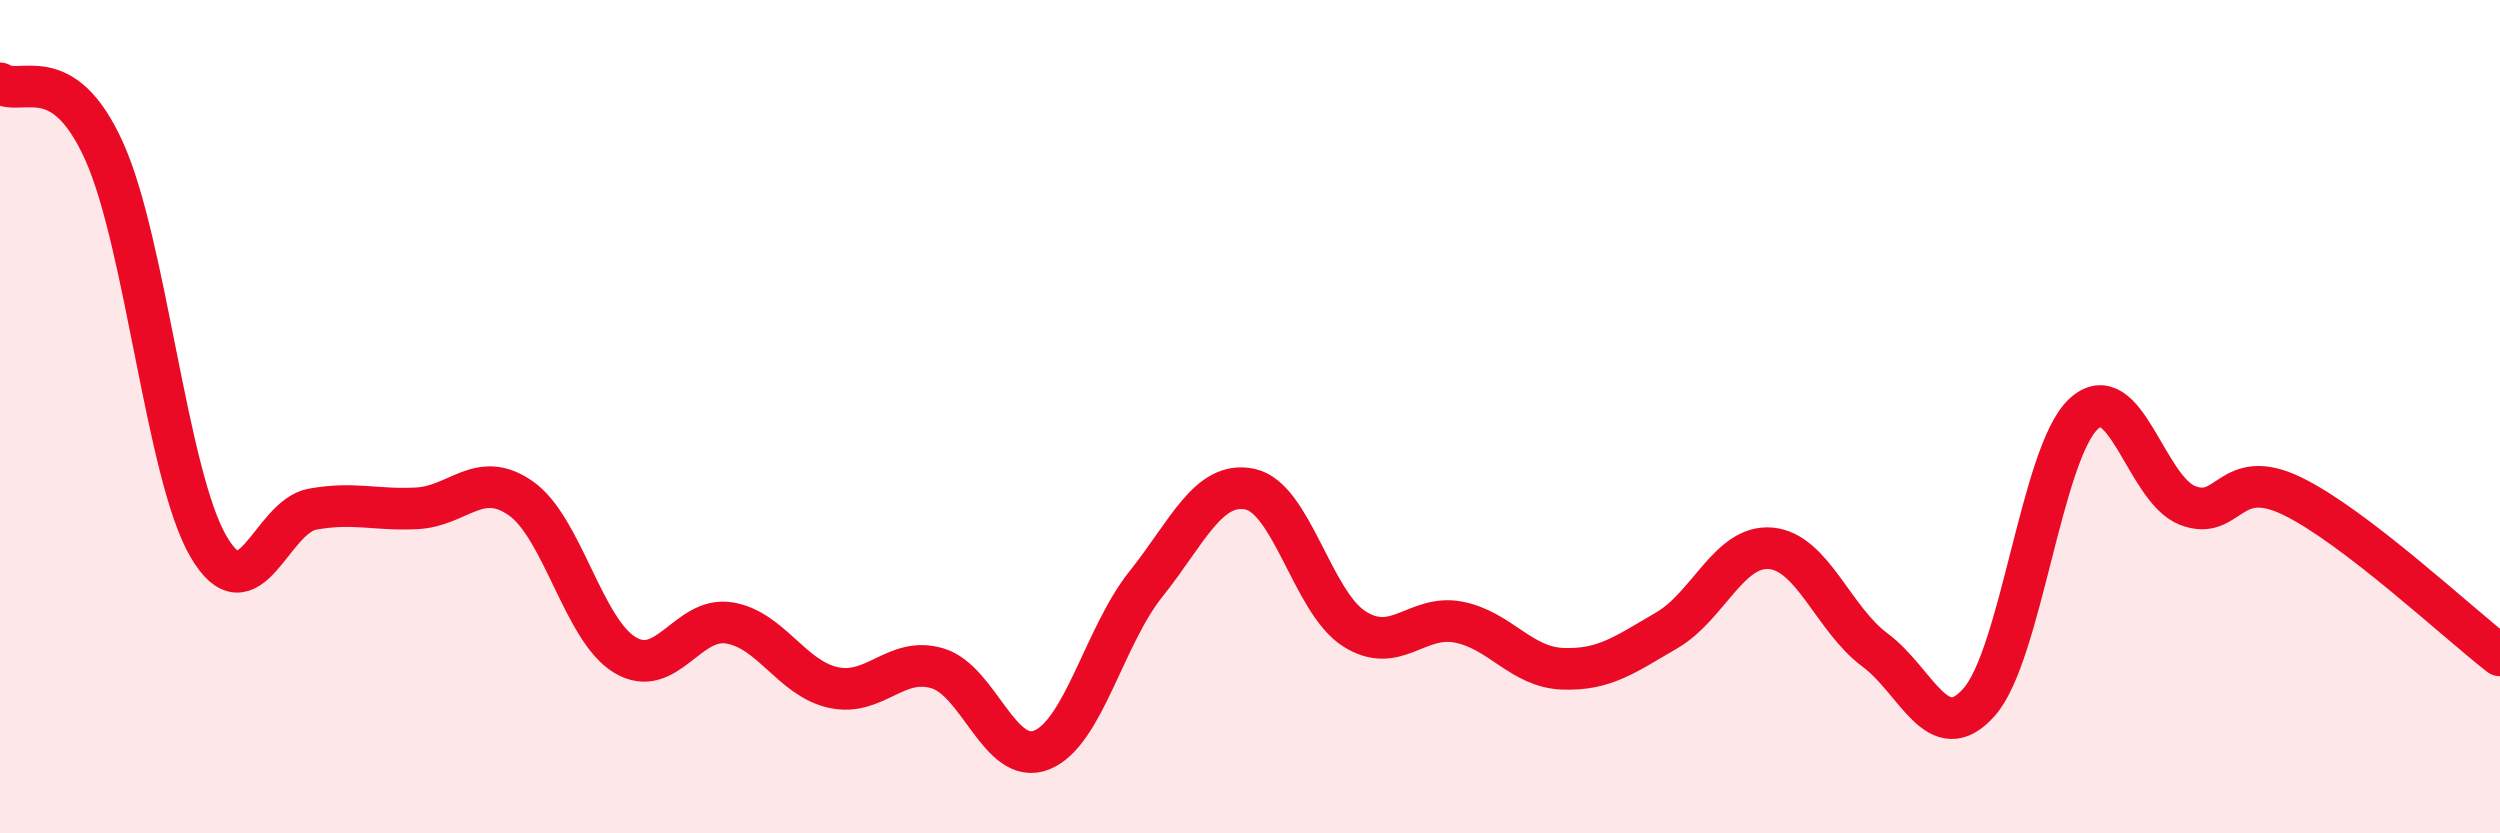
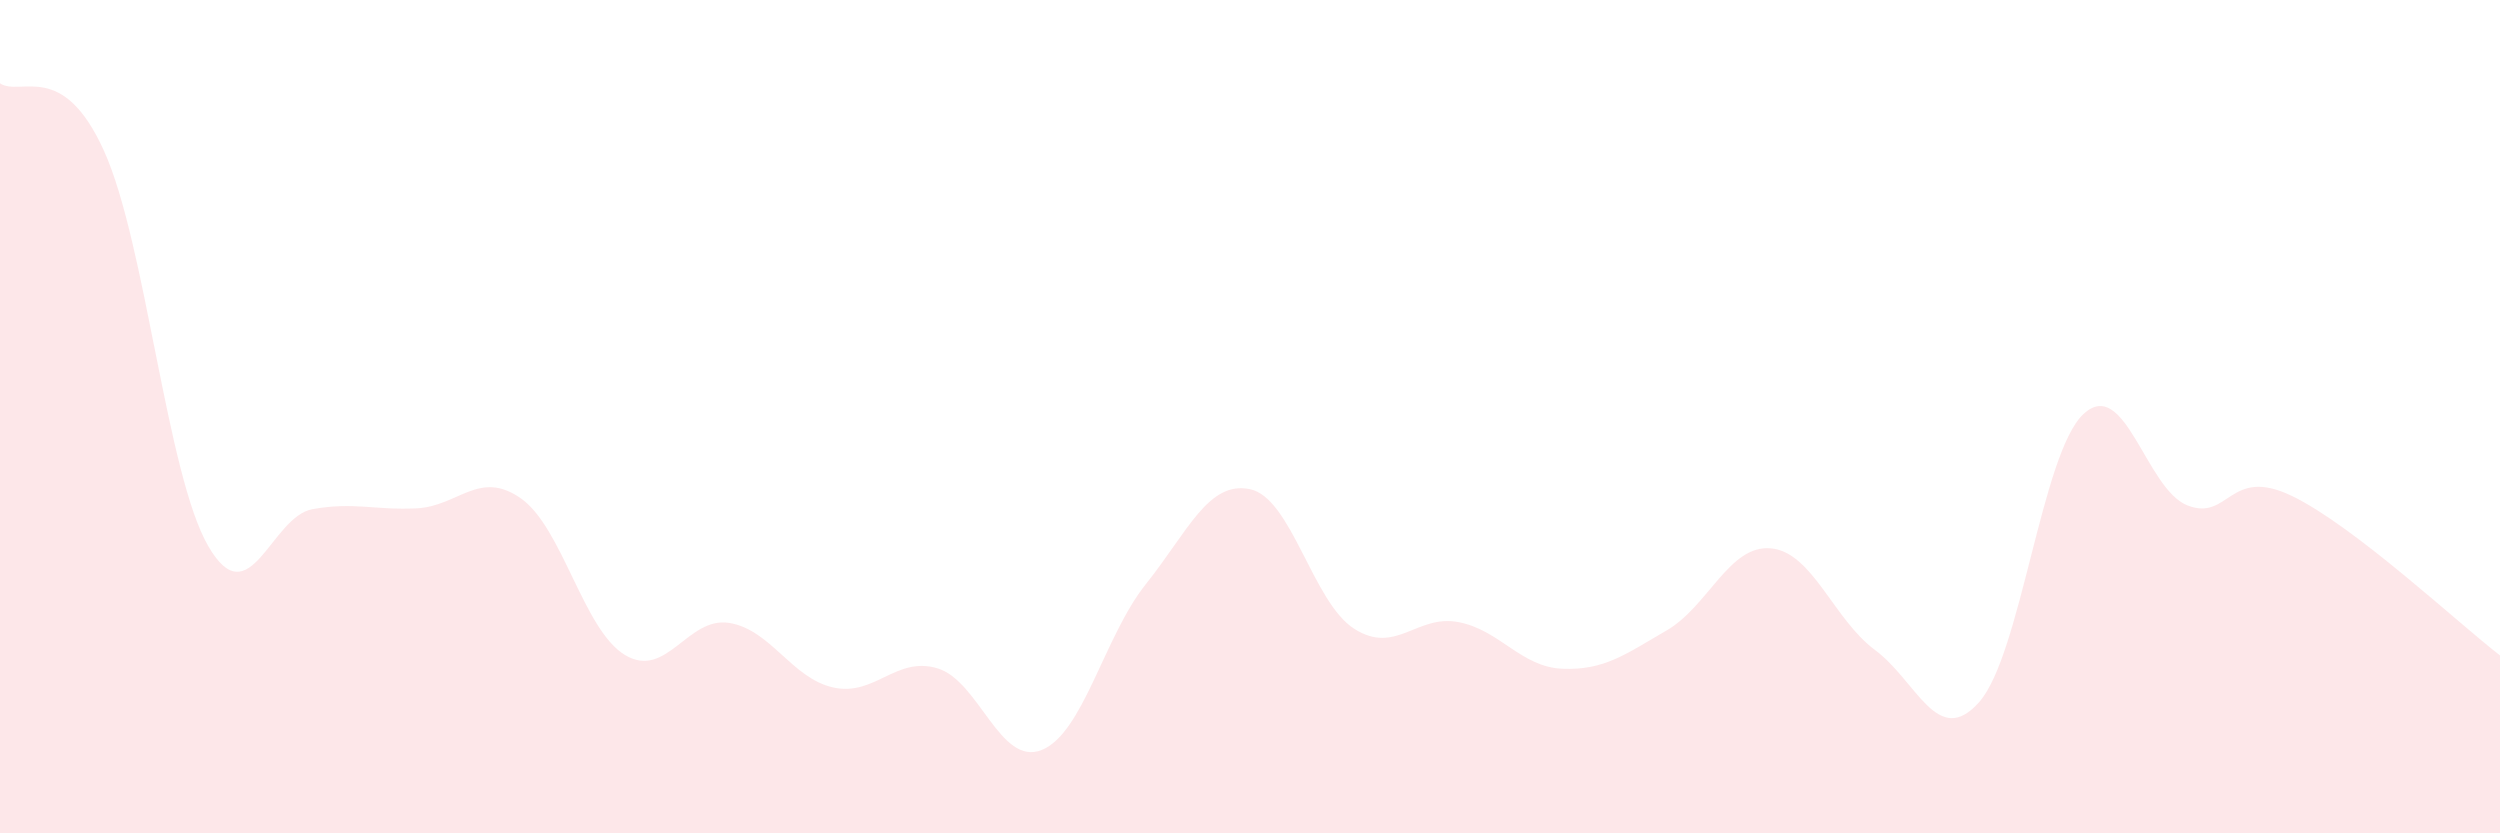
<svg xmlns="http://www.w3.org/2000/svg" width="60" height="20" viewBox="0 0 60 20">
  <path d="M 0,2 C 0.5,2.33 1.5,1.41 2.5,3.63 C 3.5,5.85 4,11.39 5,13.11 C 6,14.83 6.5,12.4 7.5,12.22 C 8.5,12.04 9,12.25 10,12.2 C 11,12.15 11.5,11.26 12.5,11.96 C 13.5,12.66 14,15.12 15,15.72 C 16,16.32 16.5,14.79 17.5,14.95 C 18.5,15.11 19,16.28 20,16.5 C 21,16.72 21.5,15.74 22.5,16.04 C 23.5,16.34 24,18.4 25,18 C 26,17.6 26.5,15.27 27.5,14.02 C 28.5,12.77 29,11.53 30,11.74 C 31,11.95 31.5,14.45 32.5,15.09 C 33.5,15.73 34,14.74 35,14.93 C 36,15.12 36.5,16.01 37.5,16.05 C 38.5,16.09 39,15.71 40,15.13 C 41,14.55 41.5,13.07 42.5,13.16 C 43.5,13.25 44,14.86 45,15.6 C 46,16.34 46.5,17.98 47.5,16.85 C 48.5,15.72 49,10.88 50,9.94 C 51,9 51.5,11.74 52.5,12.13 C 53.5,12.52 53.5,11.18 55,11.9 C 56.5,12.62 59,14.96 60,15.73L60 20L0 20Z" fill="#EB0A25" opacity="0.1" stroke-linecap="round" stroke-linejoin="round" />
-   <path d="M 0,2 C 0.5,2.33 1.5,1.41 2.5,3.63 C 3.5,5.85 4,11.39 5,13.11 C 6,14.83 6.5,12.4 7.5,12.22 C 8.5,12.04 9,12.25 10,12.2 C 11,12.15 11.5,11.26 12.5,11.96 C 13.5,12.66 14,15.12 15,15.72 C 16,16.32 16.5,14.79 17.5,14.95 C 18.5,15.11 19,16.28 20,16.5 C 21,16.72 21.5,15.74 22.5,16.04 C 23.5,16.34 24,18.4 25,18 C 26,17.6 26.5,15.27 27.5,14.02 C 28.5,12.77 29,11.53 30,11.74 C 31,11.95 31.5,14.45 32.5,15.09 C 33.5,15.73 34,14.74 35,14.93 C 36,15.12 36.5,16.01 37.5,16.05 C 38.5,16.09 39,15.71 40,15.13 C 41,14.55 41.5,13.07 42.5,13.16 C 43.5,13.25 44,14.86 45,15.6 C 46,16.34 46.5,17.98 47.5,16.85 C 48.5,15.72 49,10.88 50,9.94 C 51,9 51.5,11.74 52.5,12.13 C 53.5,12.52 53.5,11.18 55,11.9 C 56.5,12.62 59,14.96 60,15.73" stroke="#EB0A25" stroke-width="1" fill="none" stroke-linecap="round" stroke-linejoin="round" />
</svg>